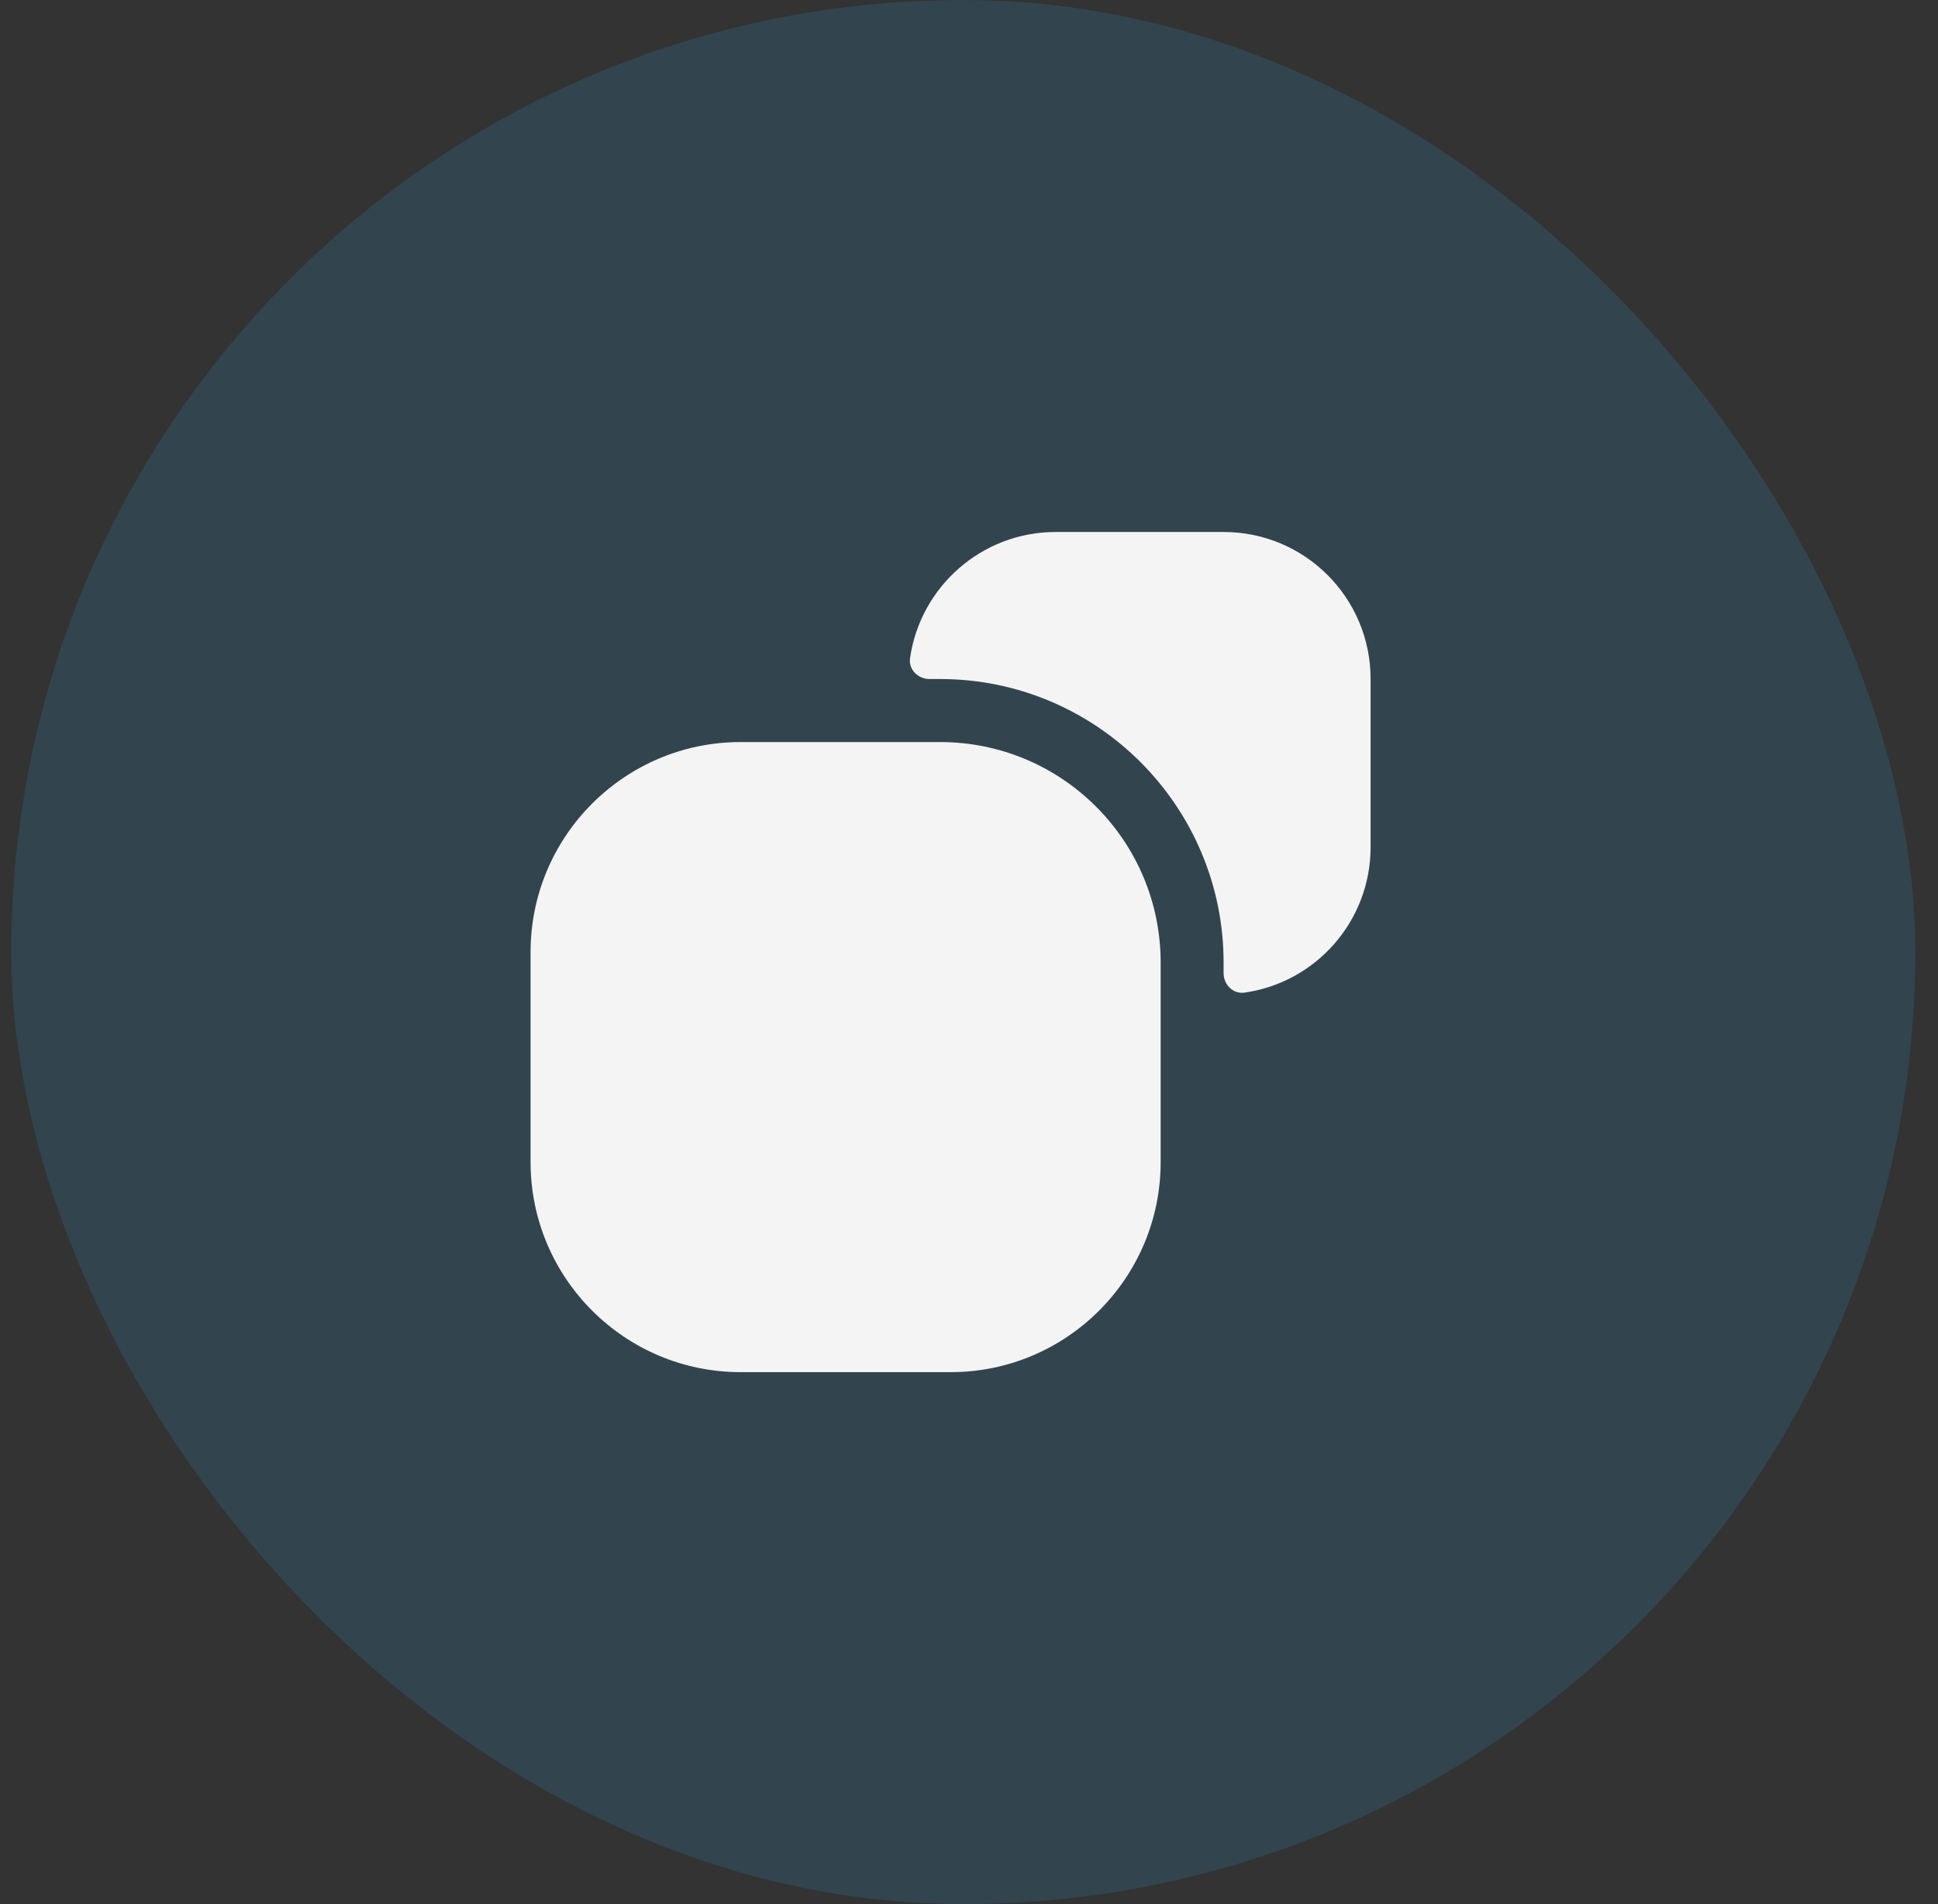
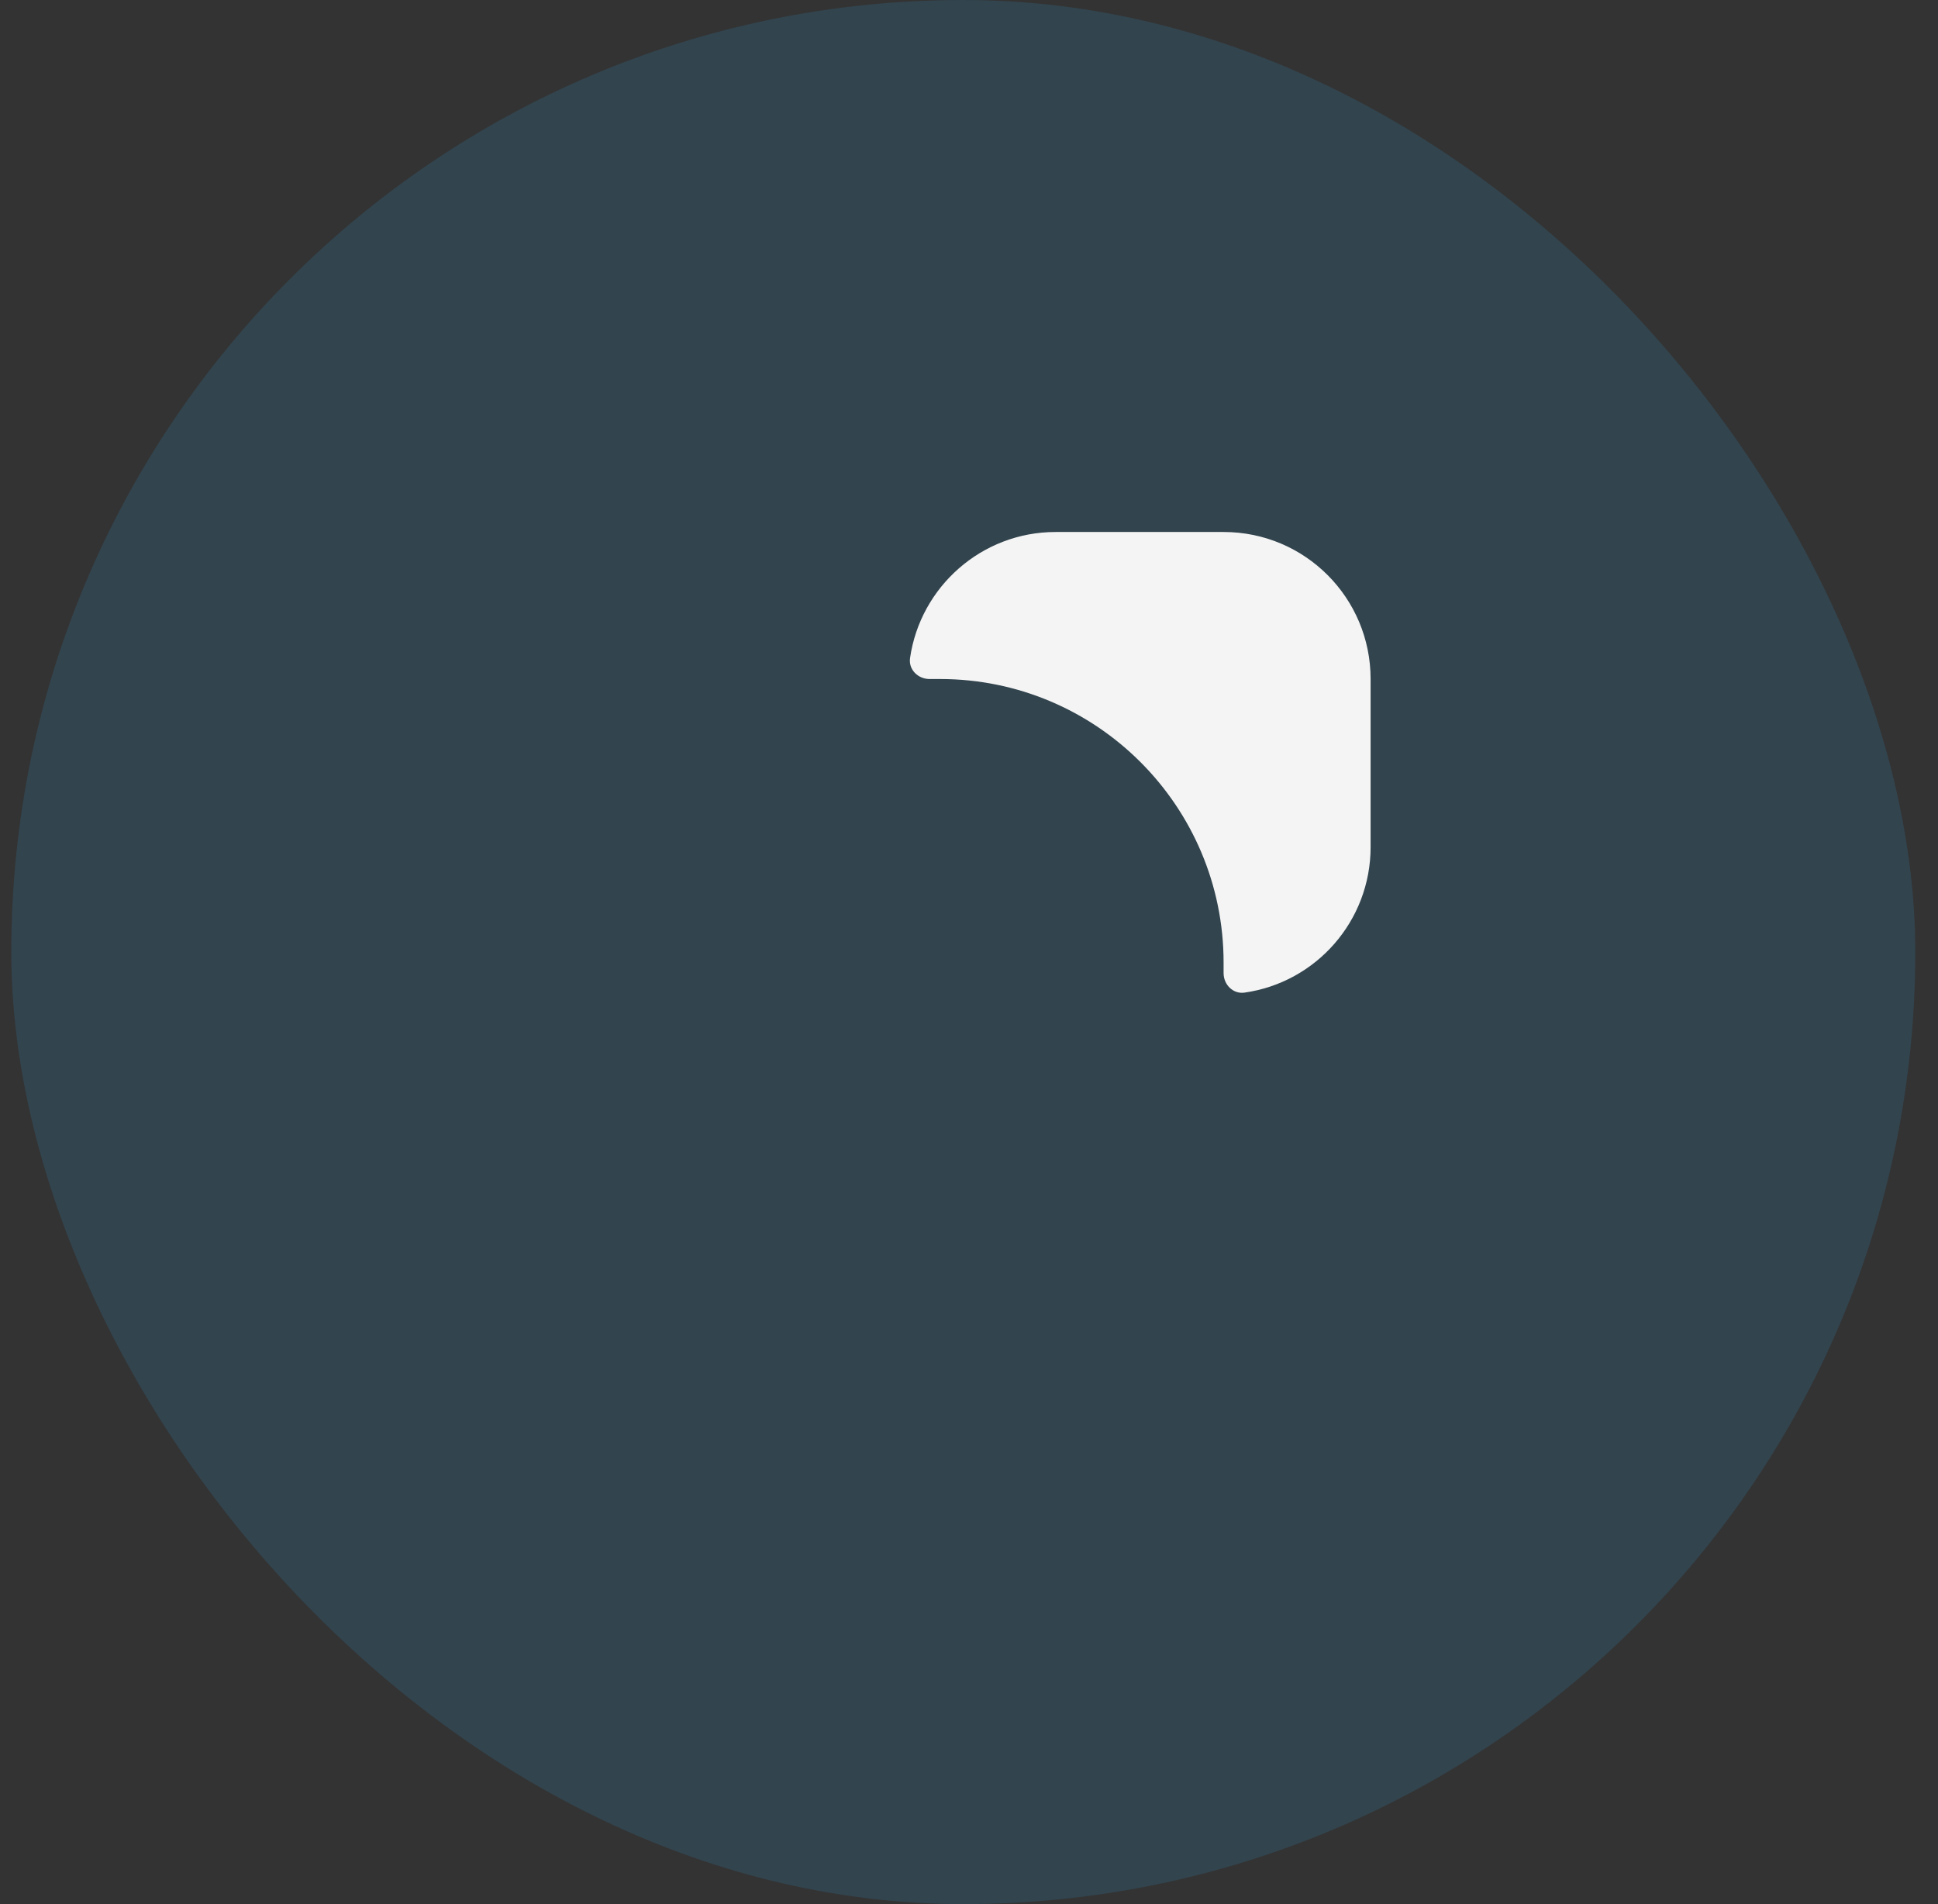
<svg xmlns="http://www.w3.org/2000/svg" width="57" height="56" viewBox="0 0 57 56" fill="none">
  <rect x="0" y="0" width="57" height="56" fill="#333333" stroke="none" />
  <rect x="0.332" width="56" height="56" rx="28" fill="#3191C9" fill-opacity="0.18" />
  <path d="M40.312 19.97V24.912C40.312 27.088 38.707 28.894 36.604 29.193C36.266 29.241 35.988 28.959 35.988 28.618V28.309C35.988 23.714 32.257 19.97 27.649 19.97H27.34C26.999 19.97 26.718 19.692 26.766 19.355C27.066 17.261 28.871 15.646 31.047 15.646H35.988C38.385 15.646 40.312 17.586 40.312 19.97Z" fill="#F4F4F4" />
-   <path d="M27.651 21.824H26.724H21.783C18.373 21.824 15.605 24.592 15.605 28.001V34.178C15.605 37.588 18.373 40.355 21.783 40.355H27.96C31.369 40.355 34.137 37.588 34.137 34.178V29.237V28.31C34.137 24.727 31.233 21.824 27.651 21.824Z" fill="#F4F4F4" />
</svg>